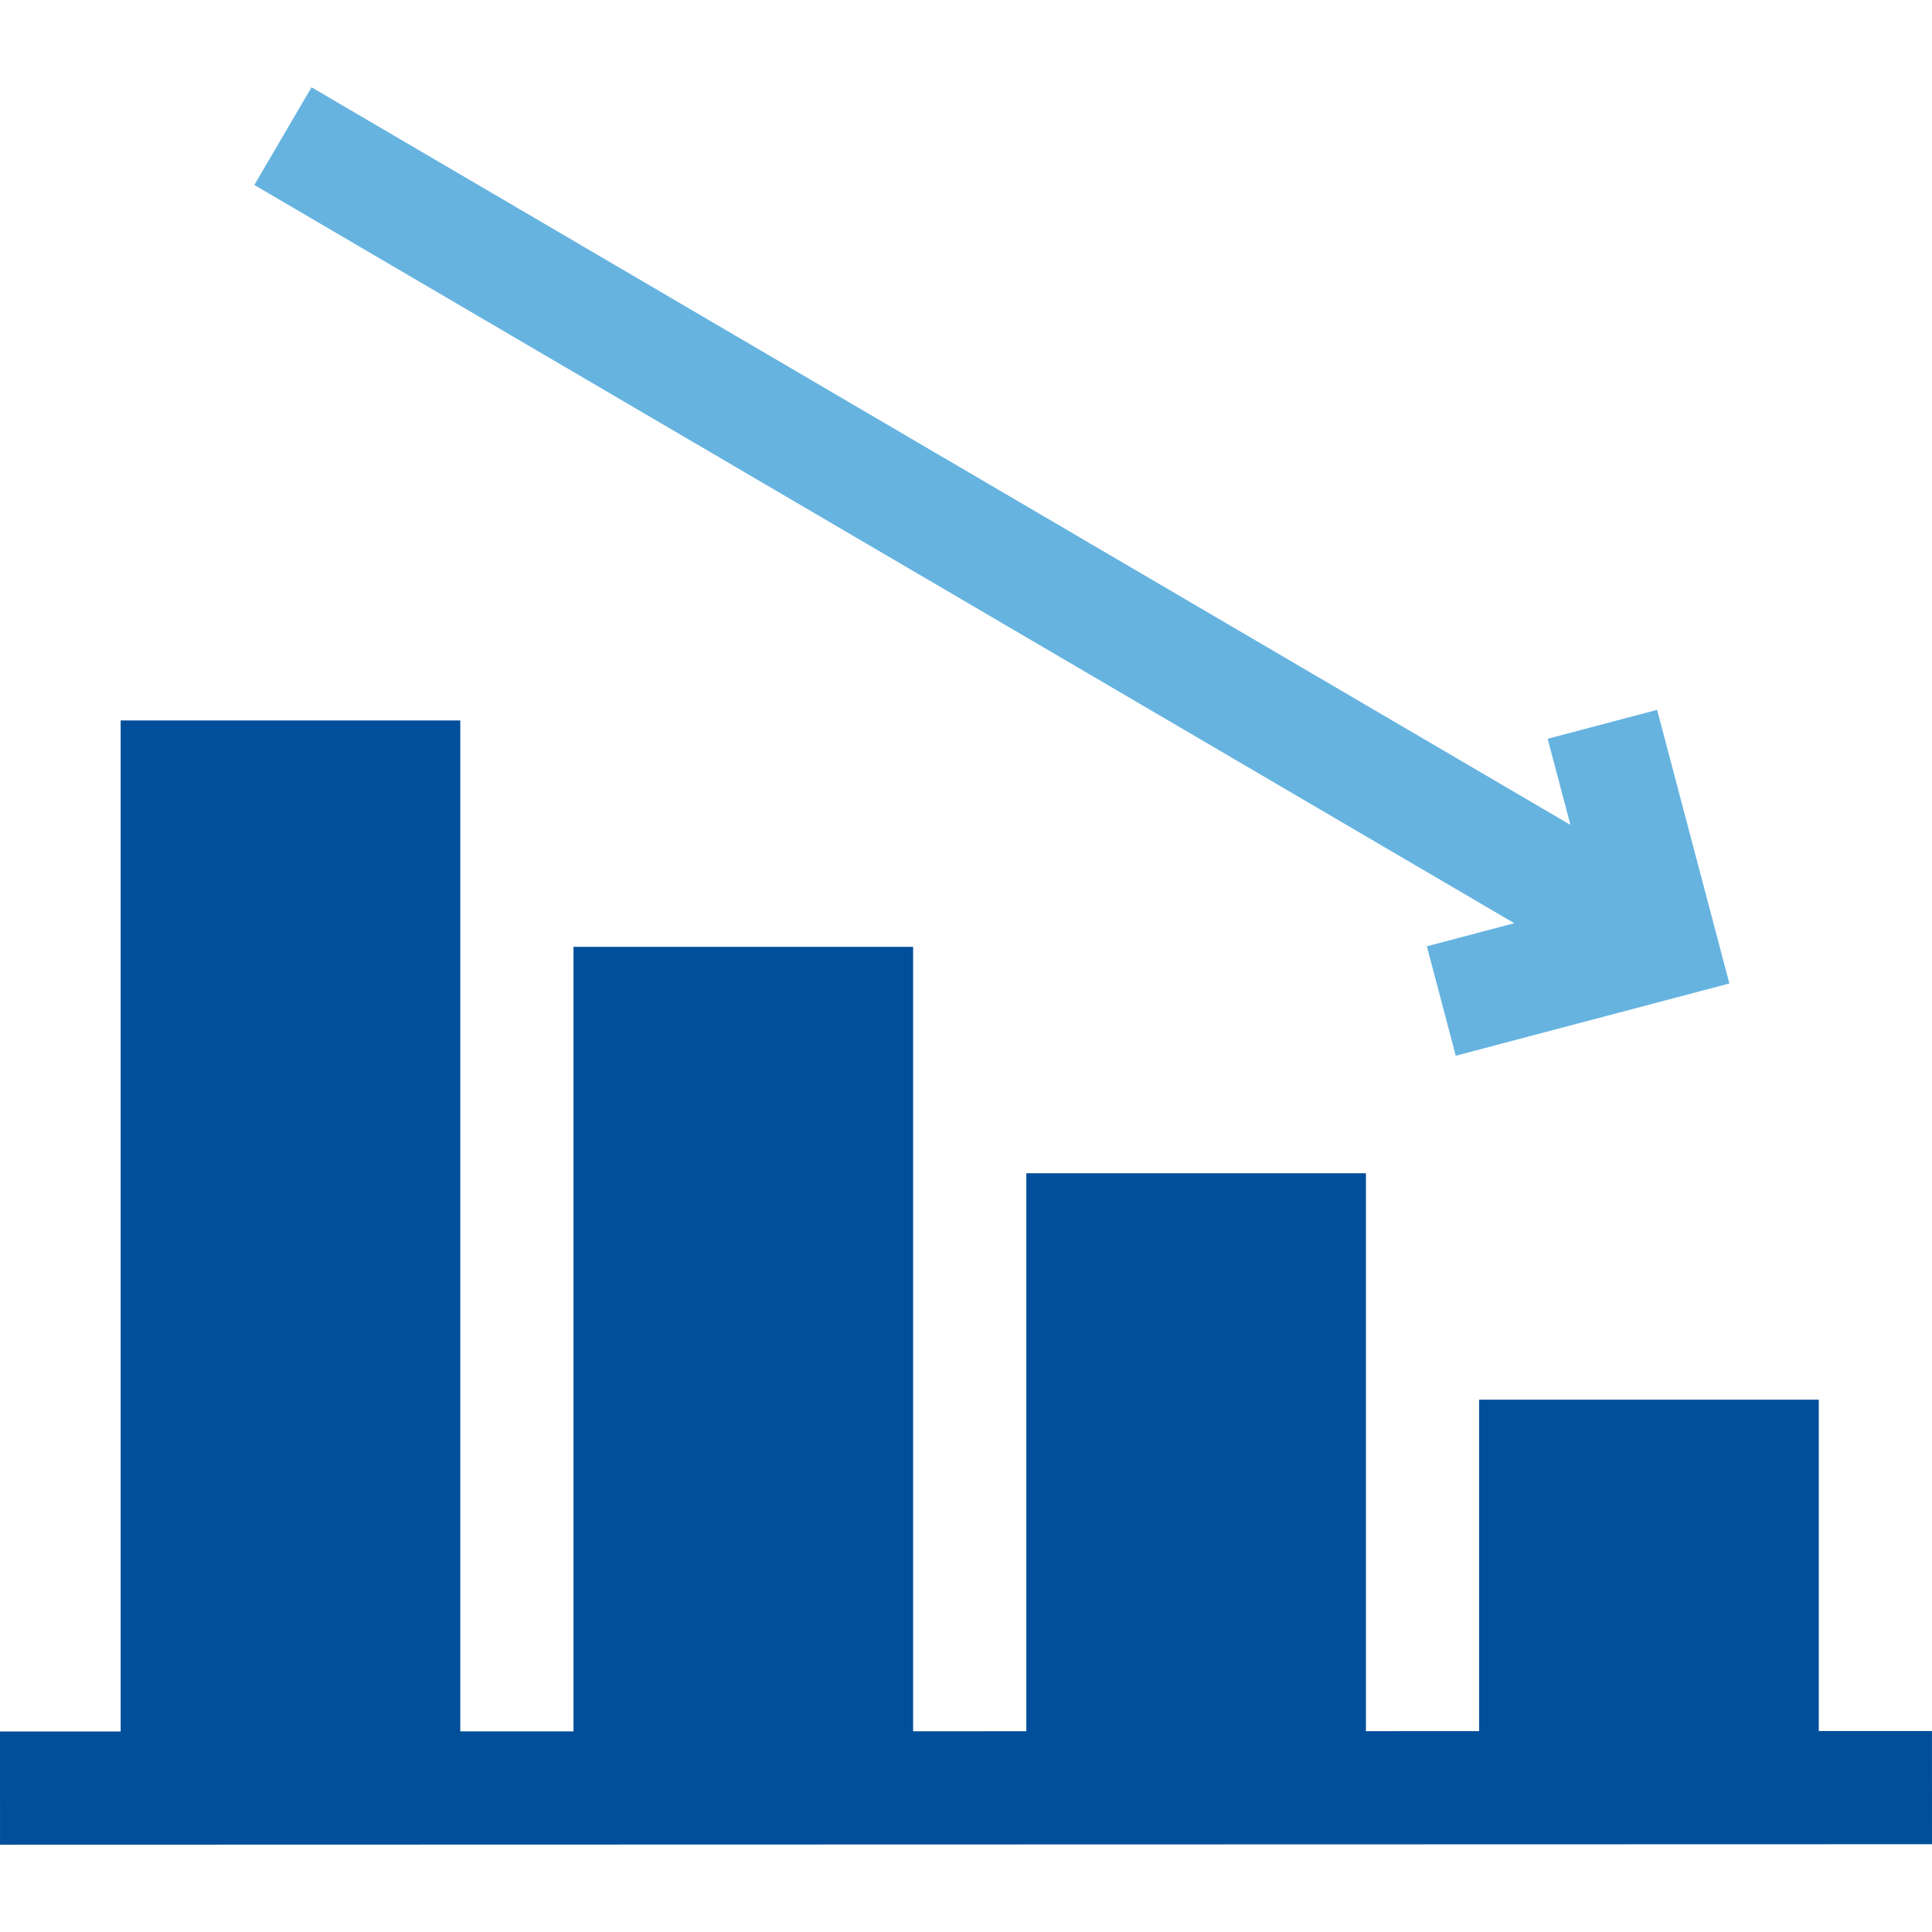
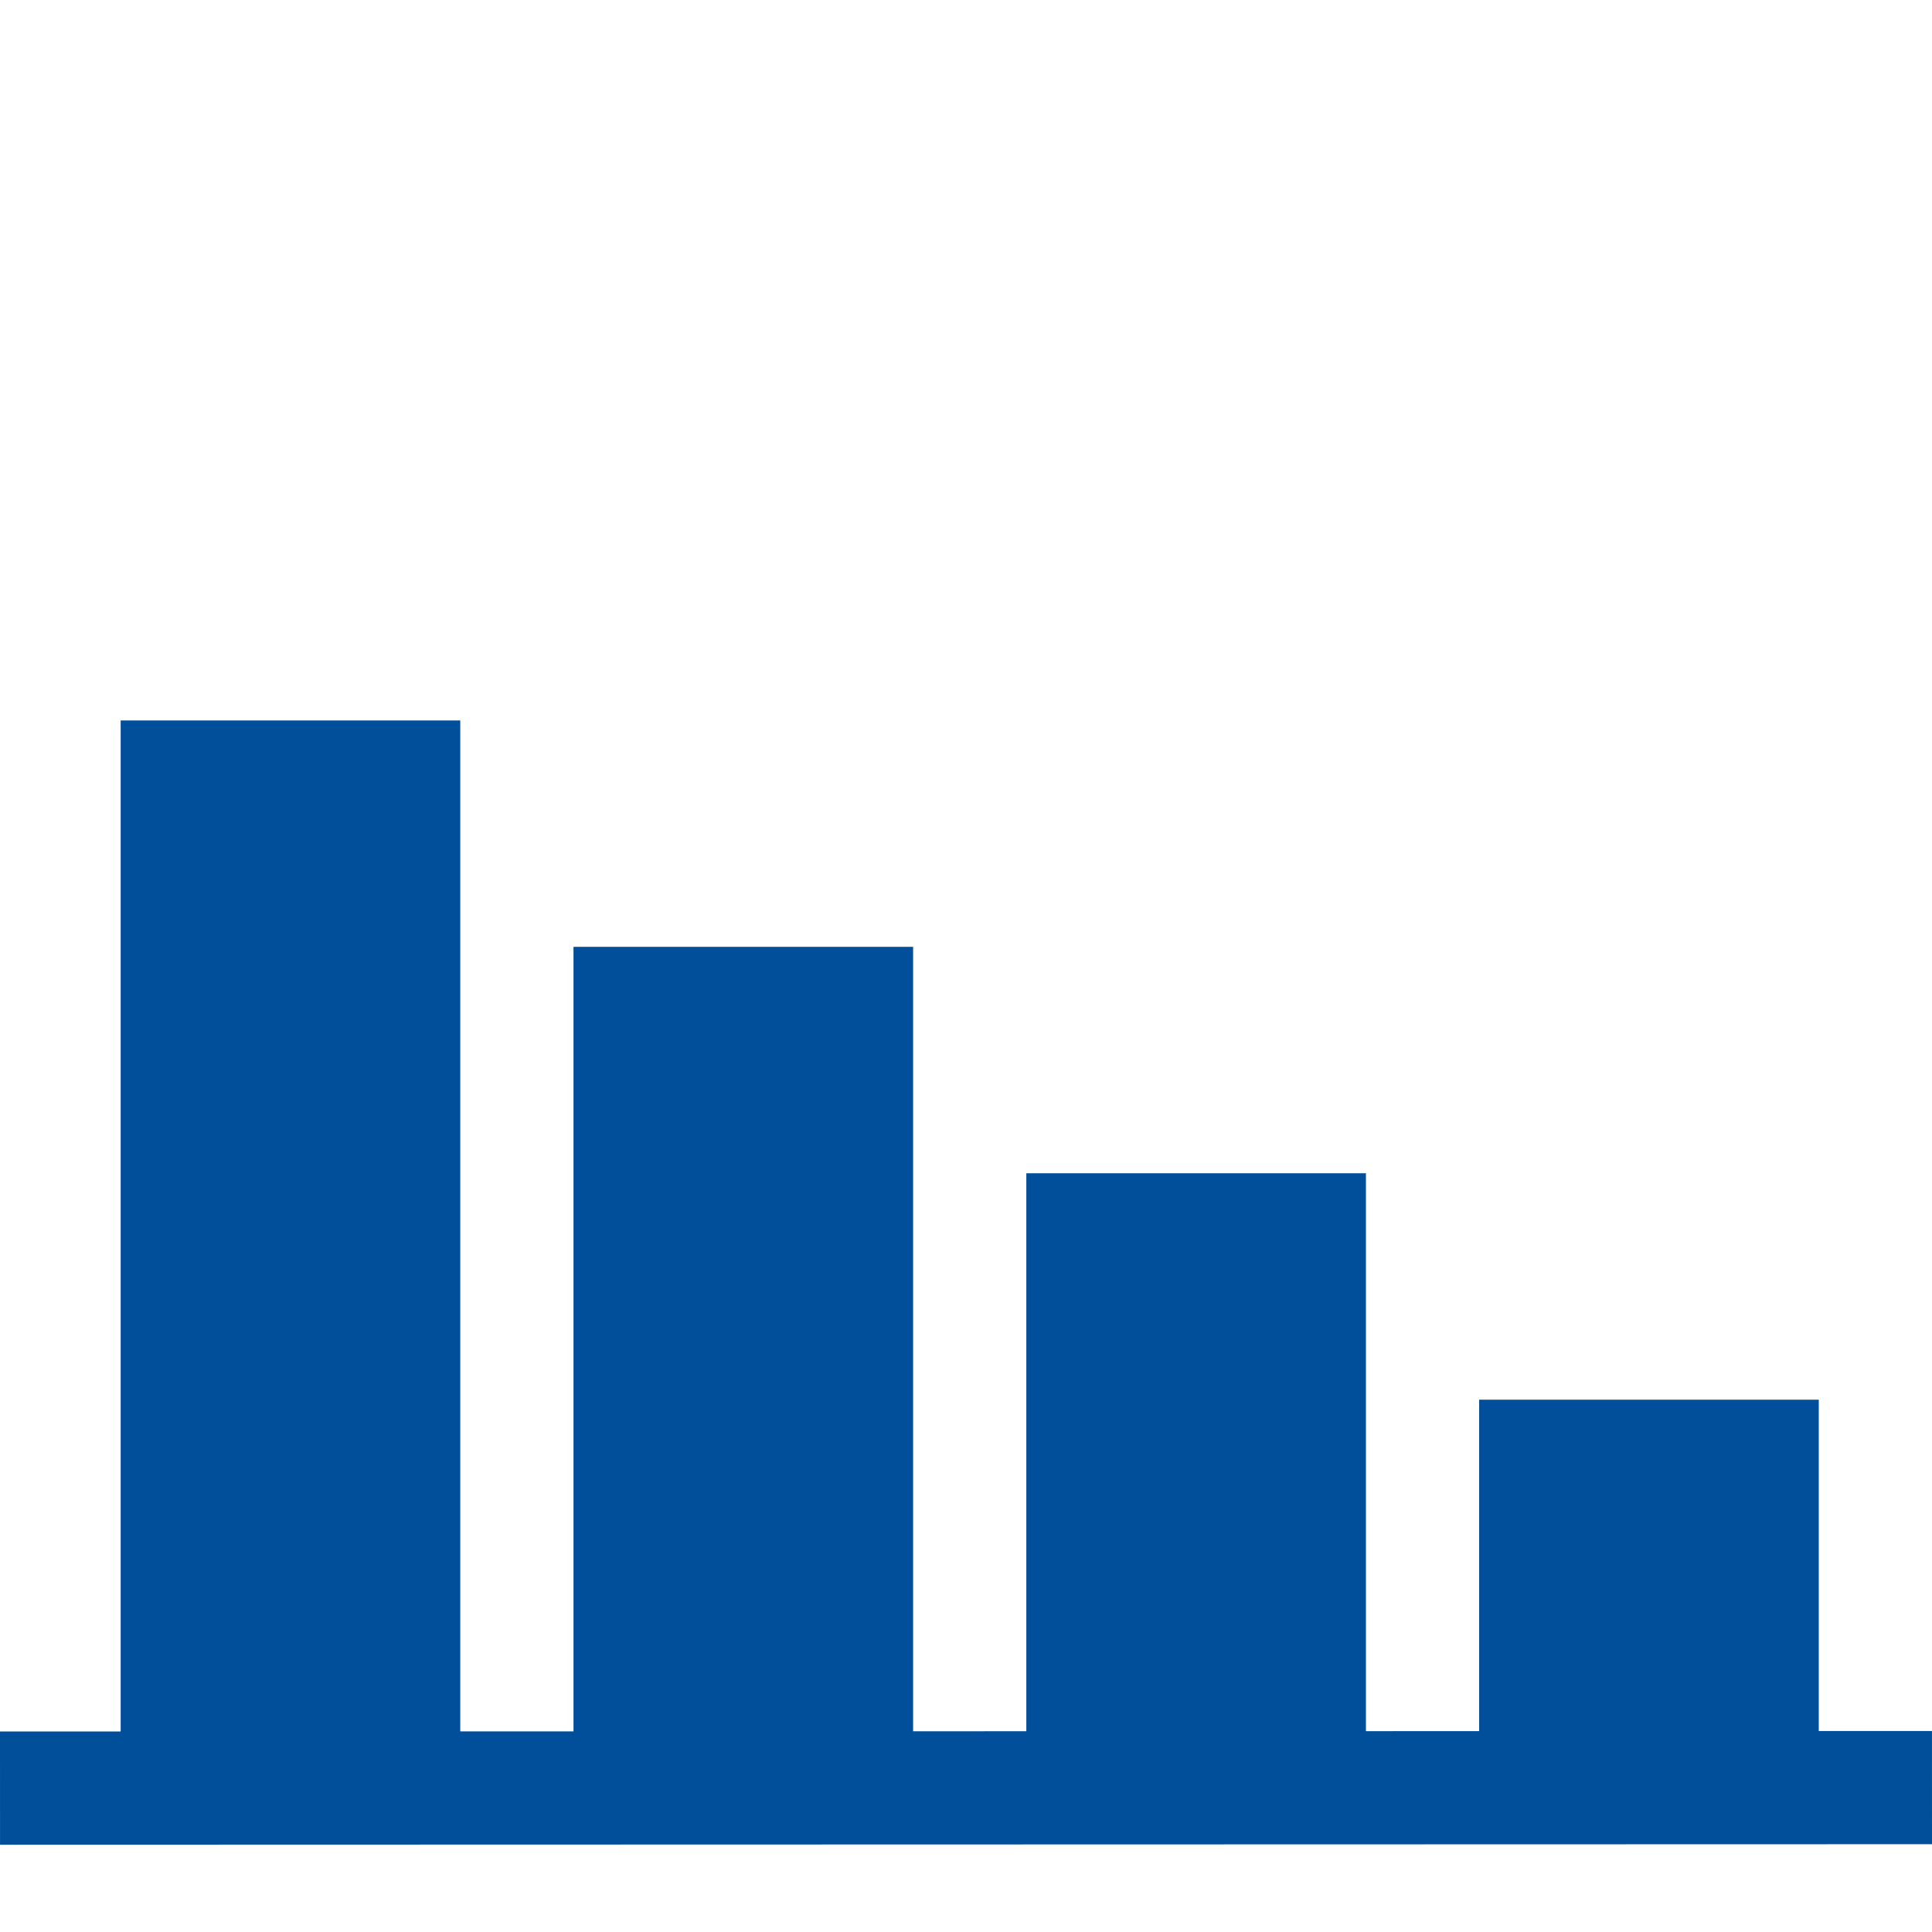
<svg xmlns="http://www.w3.org/2000/svg" width="512" height="512" viewBox="0 0 512 512" fill="none">
  <g clip-path="url(#clip0_222_836)">
    <path d="M511.992 458.735L481.994 458.743V370.931H391.992V458.766L361.988 458.774V310.928H271.987V458.797L241.983 458.805V250.925H151.981V458.828L121.977 458.836V190.923H31.976V458.859L0 458.867L0.008 488.866L512 488.734L511.992 458.735Z" fill="#014E9A" />
-     <path d="M378.132 250.778L385.792 279.783L458.304 260.631L439.152 188.119L410.146 195.78L416.176 218.605L82.56 23.134L67.394 49.016L401.299 244.659L378.132 250.778Z" fill="#66B3E0" />
  </g>
  <defs>
    <clipPath id="clip0_222_836">
      <rect width="512" height="512" fill="white" />
    </clipPath>
  </defs>
</svg>